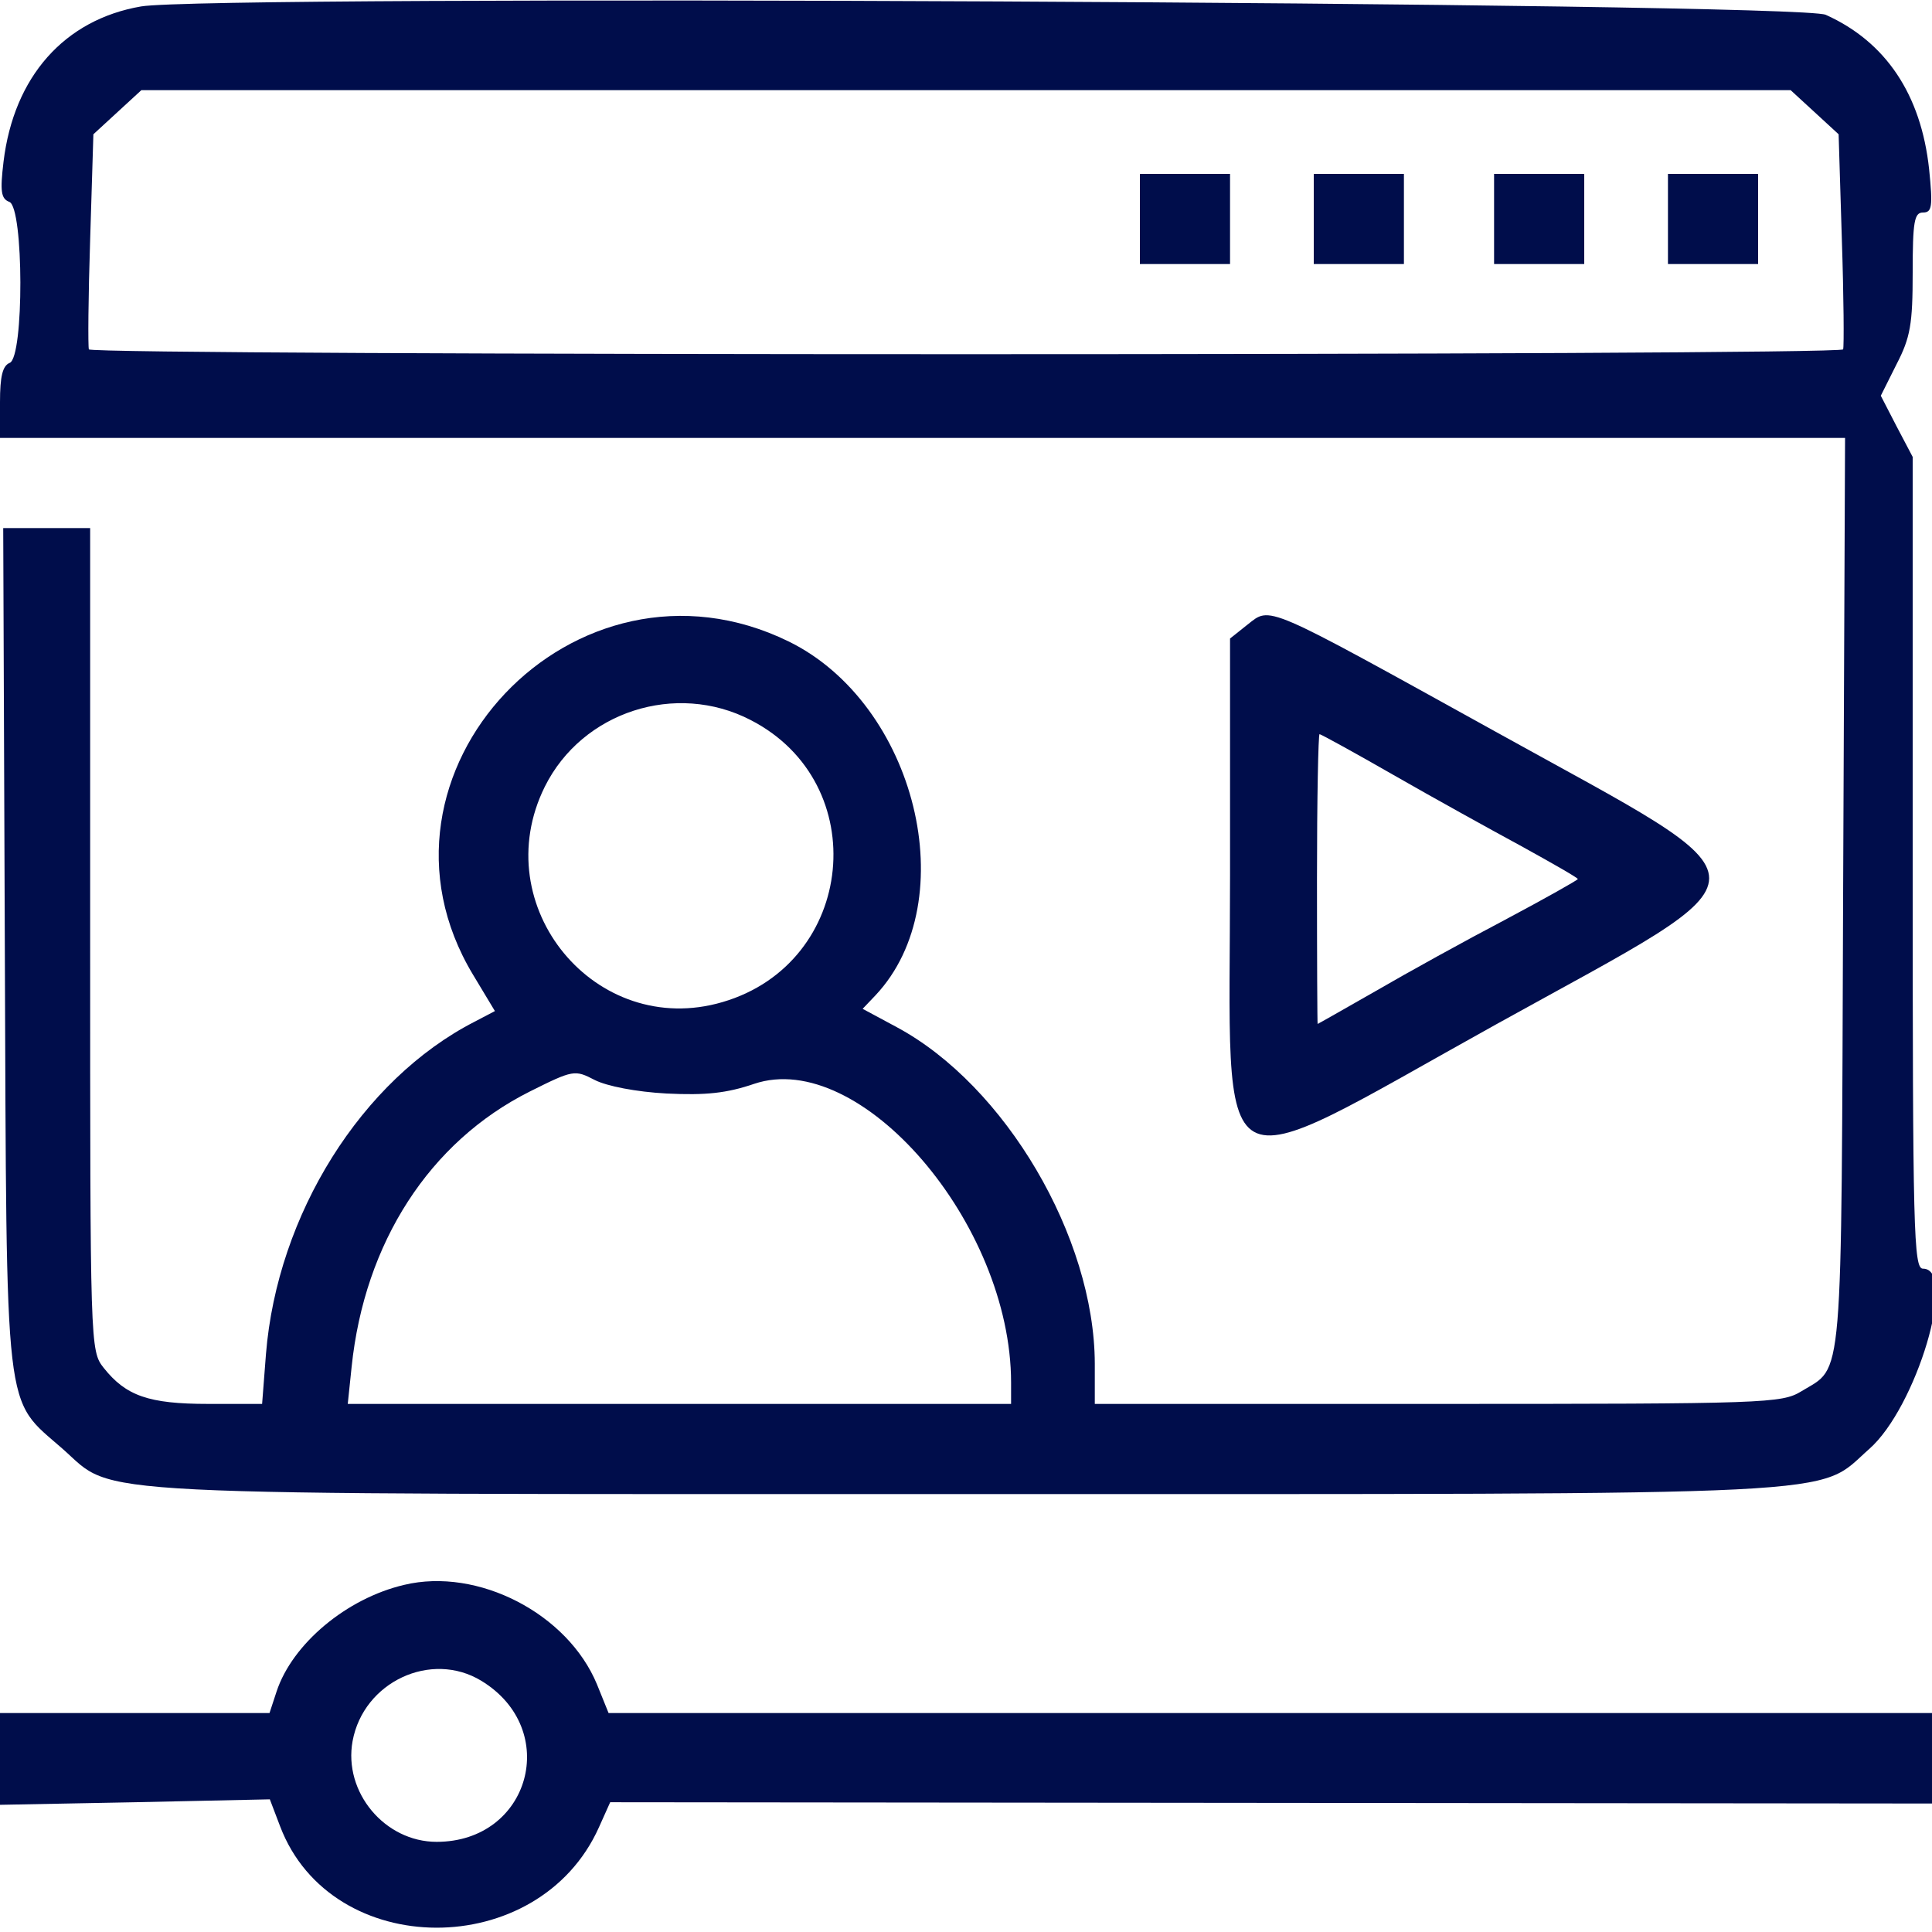
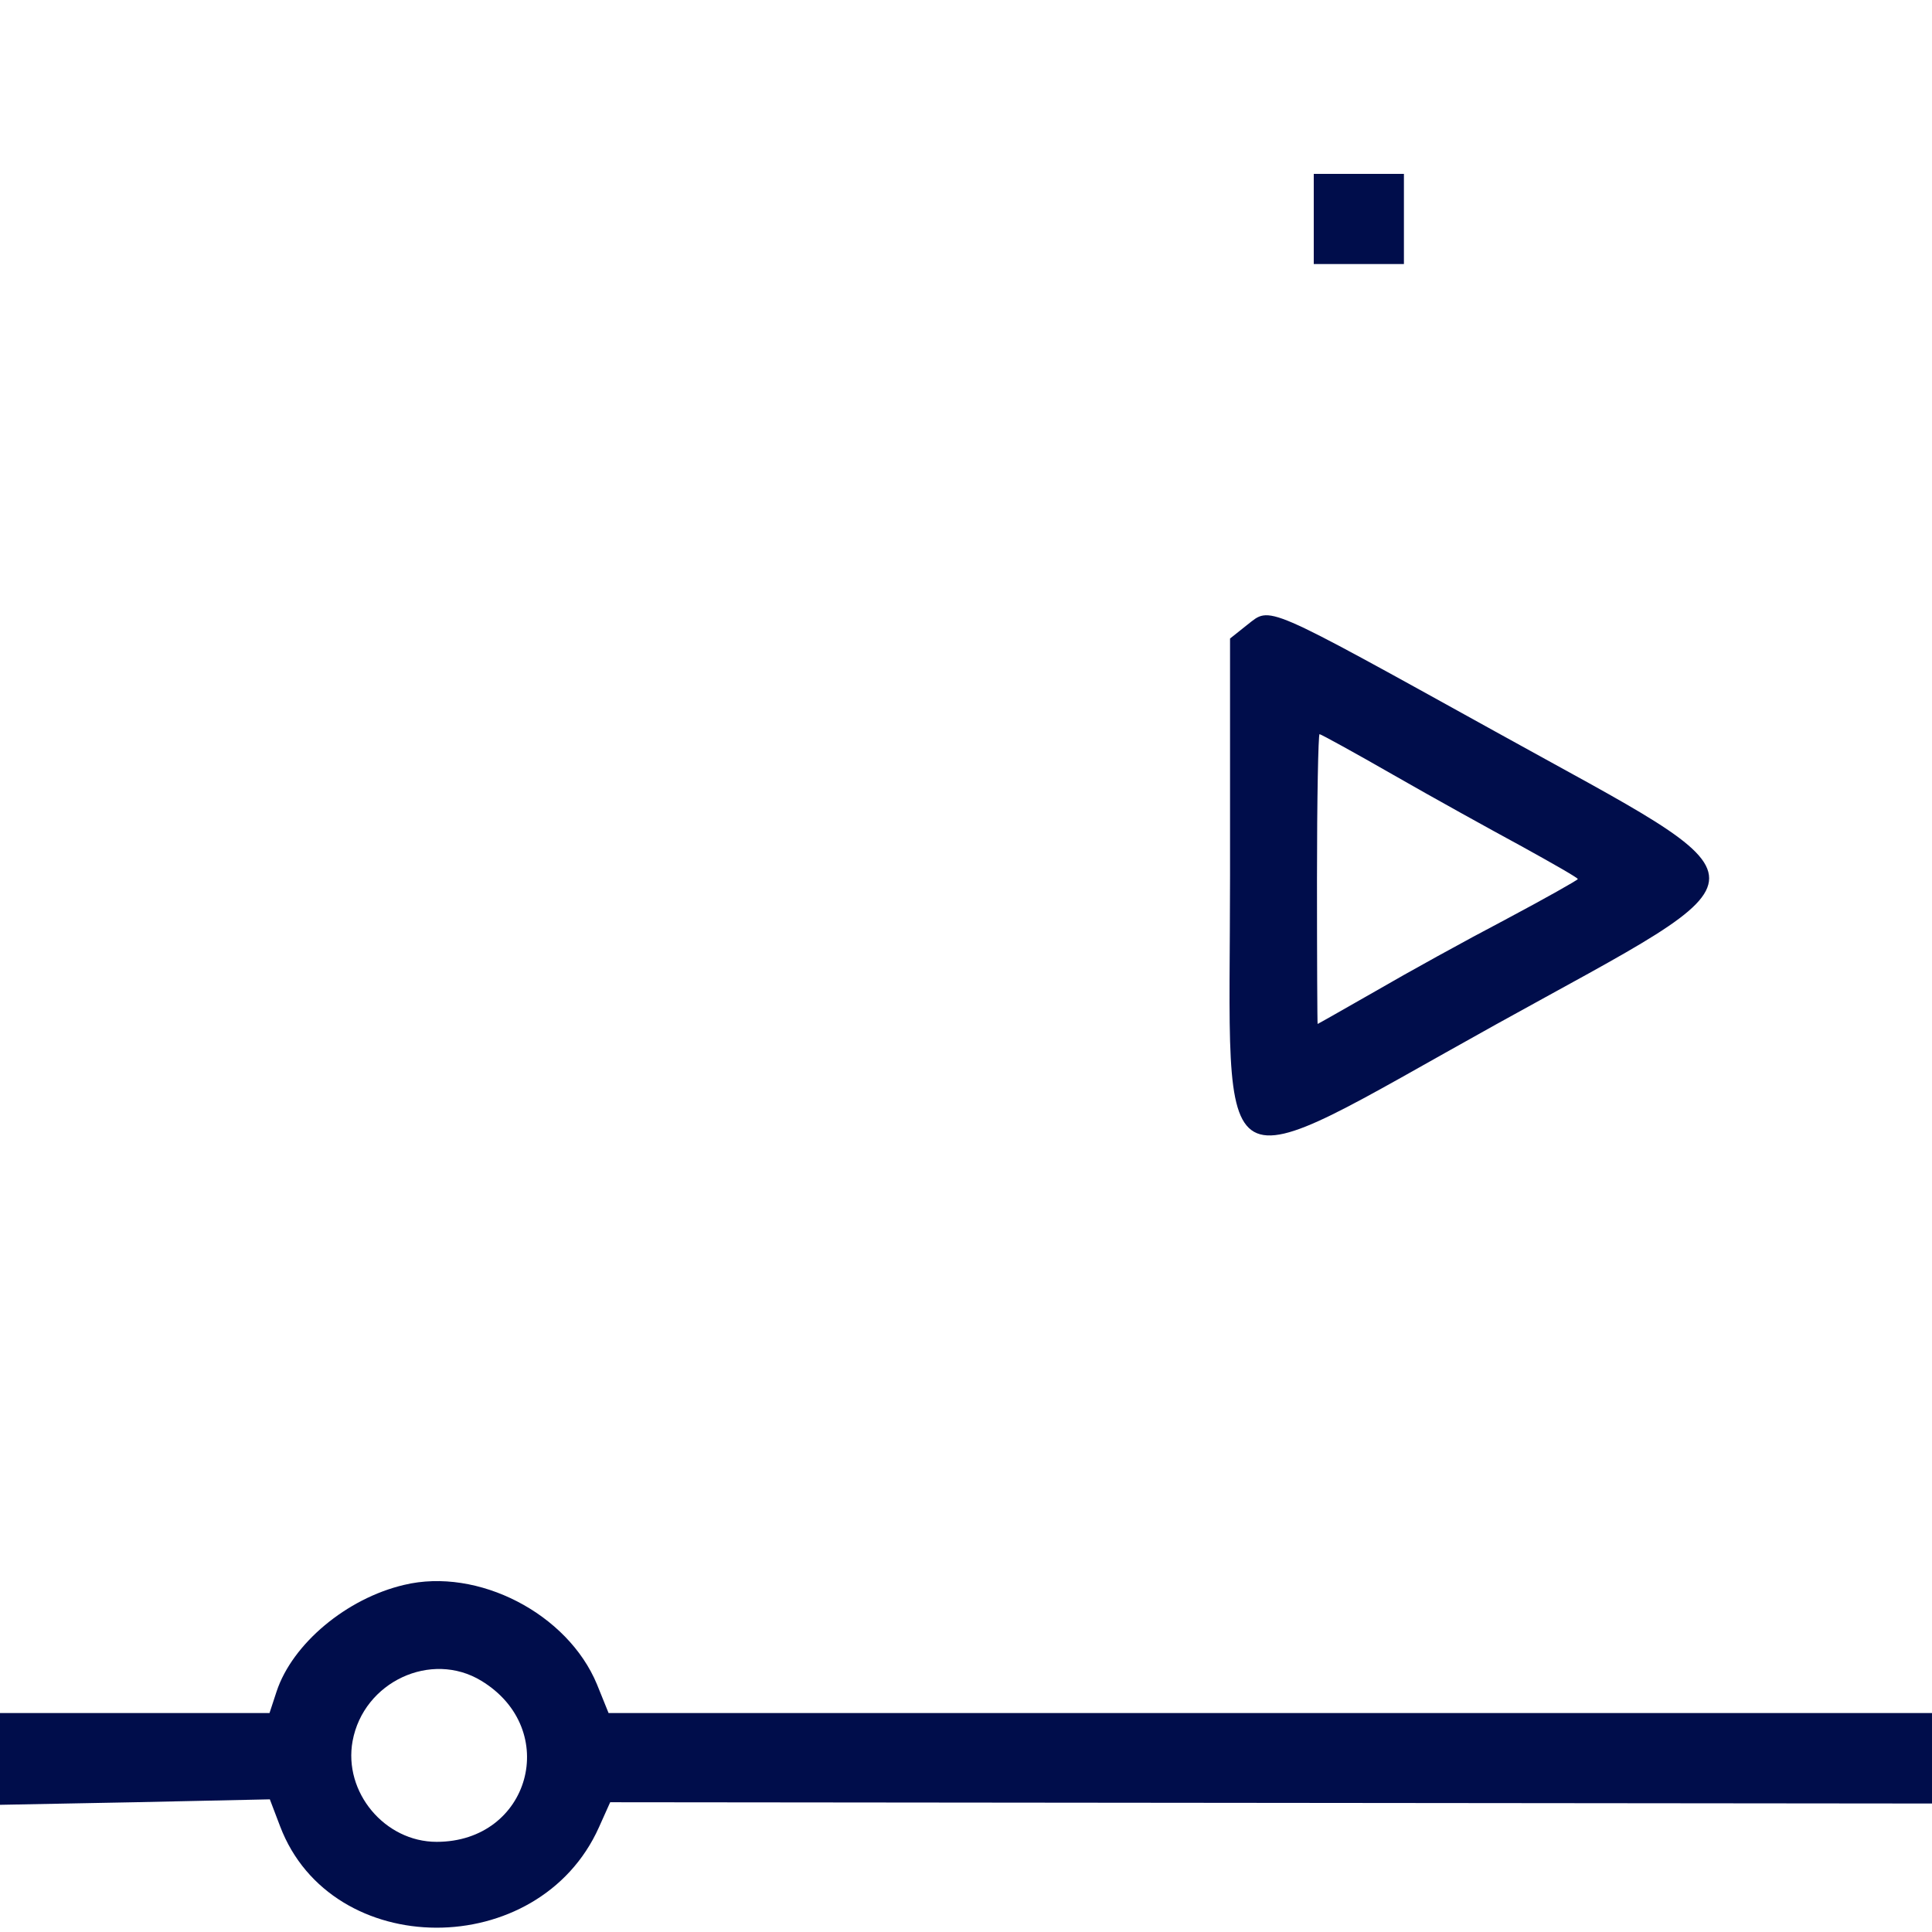
<svg xmlns="http://www.w3.org/2000/svg" preserveAspectRatio="xMidYMid meet" viewBox="0 0 300 300" height="300pt" width="300pt" version="1.0">
  <g stroke="none" fill="#000d4b" transform="translate(0,300) scale(0.05,-0.05)">
-     <path d="M438 5980 c-238 -41 -395 -218 -427 -482 -11 -92 -8 -115 18 -125 45 -17 46 -483 1 -500 -22 -9 -30 -42 -30 -122 l0 -111 2865 0 2865 0 -6 -1414 c-6 -1557 2 -1466 -130 -1547 -61 -37 -109 -39 -1129 -39 l-1065 0 0 125 c-1 393 -278 864 -615 1045 l-106 57 40 42 c276 294 126 905 -270 1099 -663 324 -1357 -409 -980 -1035 l68 -113 -63 -33 c-351 -180 -613 -599 -648 -1032 l-12 -155 -168 0 c-184 0 -255 25 -324 112 -42 53 -42 66 -42 1331 l0 1277 -135 0 -135 0 5 -1304 c6 -1483 -4 -1394 180 -1556 168 -148 1 -140 2805 -140 2804 0 2637 -8 2805 140 147 129 275 560 167 560 -29 0 -32 113 -32 1260 l0 1261 -50 95 -49 95 49 98 c43 83 50 125 50 284 0 159 5 187 32 187 28 0 31 18 19 135 -25 231 -134 395 -321 479 -86 39 -5015 63 -5232 26z m5197 -328 l75 -69 10 -326 c6 -180 7 -334 4 -342 -8 -20 -5440 -20 -5448 0 -3 8 -2 162 4 342 l10 326 75 69 74 68 2561 0 2561 0 74 -68z m-3304 -1888 c382 -196 327 -755 -87 -876 -394 -116 -736 298 -552 669 116 233 407 327 639 207z m-261 -1160 c122 -6 187 1 272 30 329 111 798 -433 798 -928 l0 -66 -1030 0 -1030 0 12 115 c40 386 242 699 553 855 136 68 140 68 202 36 37 -19 129 -37 223 -42z" />
-     <path d="M3540 5320 l0 -140 140 0 140 0 0 140 0 140 -140 0 -140 0 0 -140z" />
    <path d="M4080 5320 l0 -140 140 0 140 0 0 140 0 140 -140 0 -140 0 0 -140z" />
-     <path d="M4640 5320 l0 -140 140 0 140 0 0 140 0 140 -140 0 -140 0 0 -140z" />
-     <path d="M5180 5320 l0 -140 140 0 140 0 0 140 0 140 -140 0 -140 0 0 -140z" />
    <path d="M3874 4060 l-54 -43 0 -734 c0 -1008 -76 -965 825 -465 884 490 884 419 -1 910 -725 401 -697 389 -770 332z m454 -467 c122 -70 301 -169 397 -221 96 -53 175 -98 175 -102 0 -3 -101 -60 -225 -126 -124 -65 -305 -165 -403 -222 -98 -56 -179 -102 -180 -102 -1 0 -2 203 -2 450 0 248 4 450 8 450 4 0 108 -57 230 -127z" />
    <path d="M1255 1078 c-179 -42 -347 -183 -396 -331 l-22 -67 -419 0 -418 0 0 -142 0 -143 419 8 419 9 32 -84 c159 -418 803 -420 990 -3 l35 78 2052 -2 2053 -2 0 140 0 141 -2055 0 -2055 0 -36 89 c-91 220 -370 364 -599 309z m240 -298 c248 -151 151 -500 -139 -500 -161 0 -290 154 -261 313 34 184 244 282 400 187z" />
  </g>
</svg>